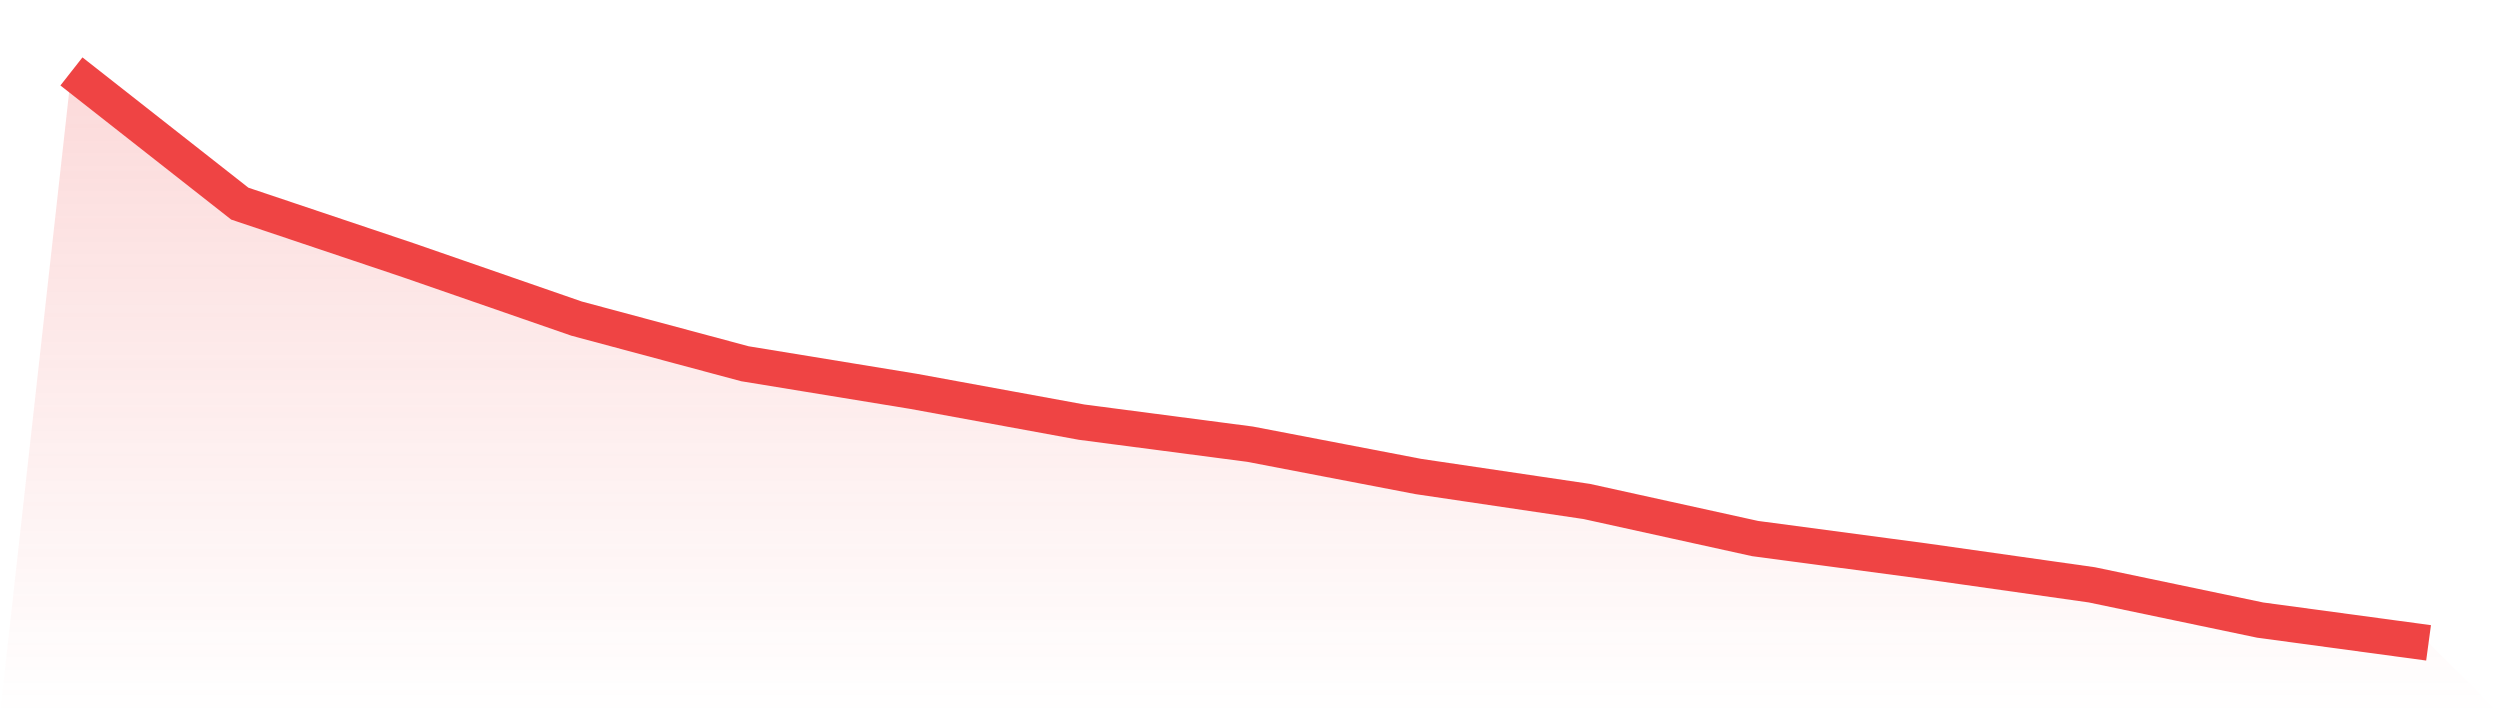
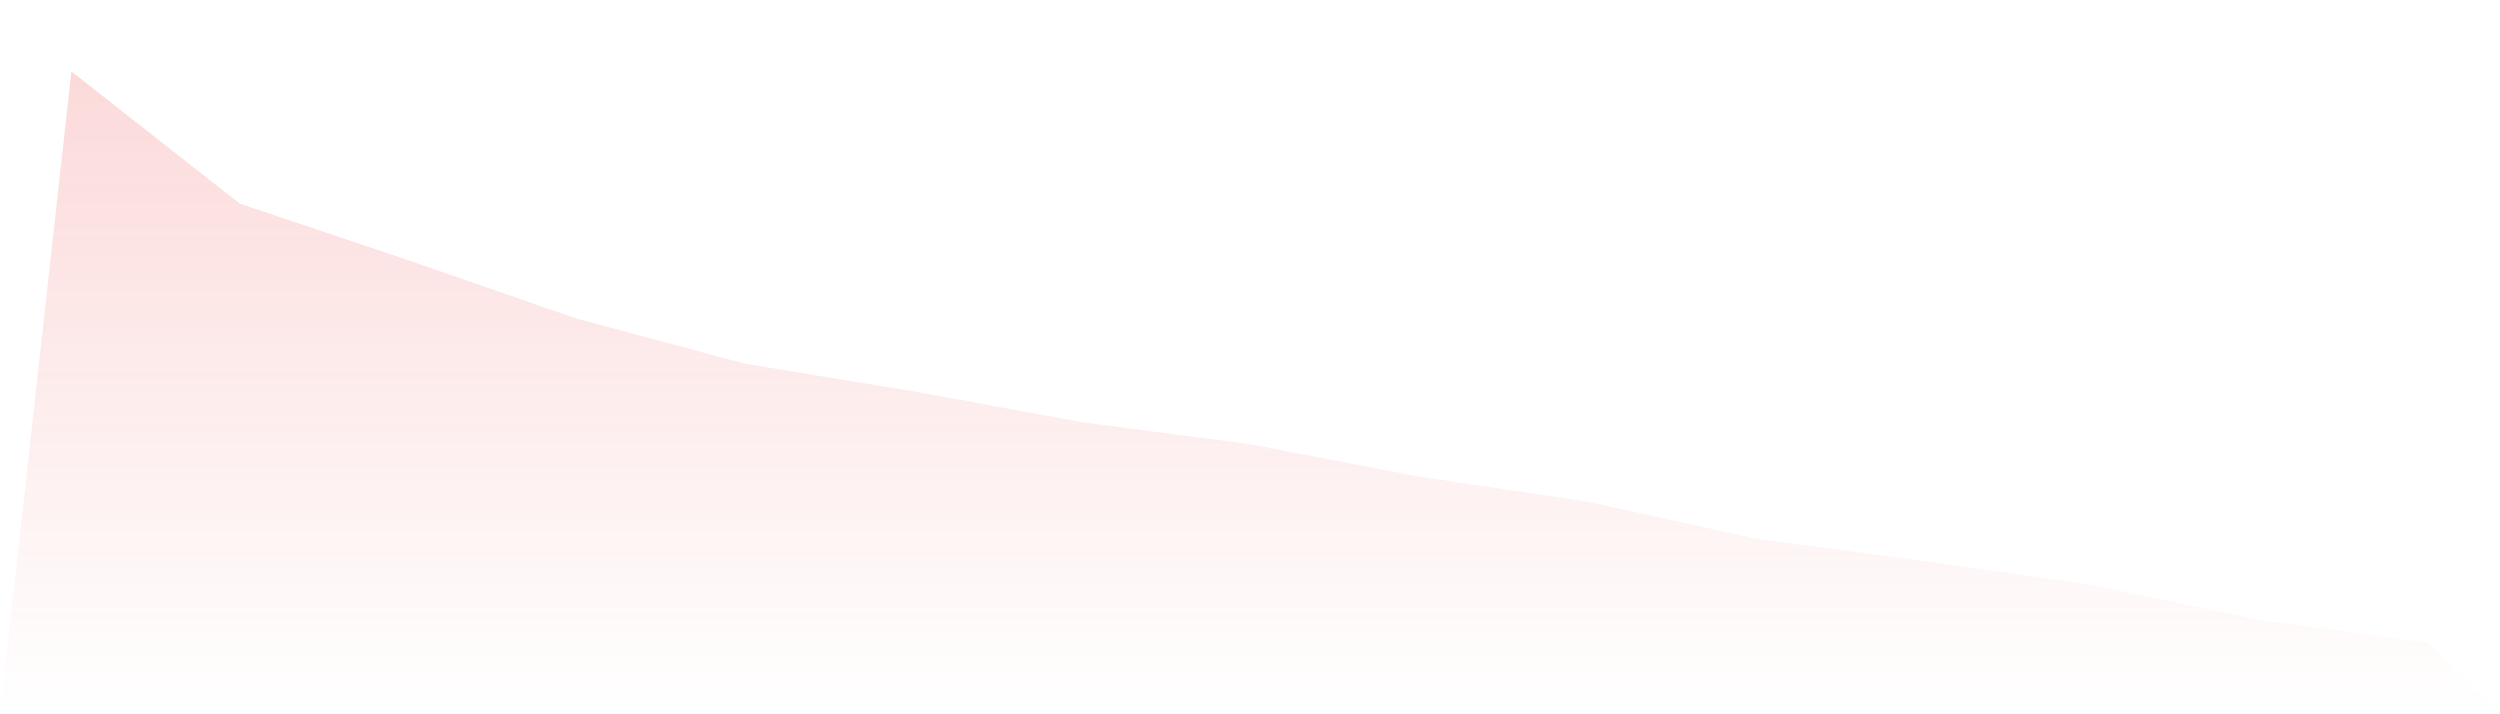
<svg xmlns="http://www.w3.org/2000/svg" viewBox="0 0 140 40">
  <defs>
    <linearGradient id="gradient" x1="0" x2="0" y1="0" y2="1">
      <stop offset="0%" stop-color="#ef4444" stop-opacity="0.2" />
      <stop offset="100%" stop-color="#ef4444" stop-opacity="0" />
    </linearGradient>
  </defs>
  <path d="M4,4 L4,4 L13.429,11.404 L22.857,14.571 L32.286,17.841 L41.714,20.37 L51.143,21.913 L60.571,23.64 L70,24.874 L79.429,26.684 L88.857,28.082 L98.286,30.159 L107.714,31.414 L117.143,32.751 L126.571,34.725 L136,36 L140,40 L0,40 z" fill="url(#gradient)" />
-   <path d="M4,4 L4,4 L13.429,11.404 L22.857,14.571 L32.286,17.841 L41.714,20.37 L51.143,21.913 L60.571,23.64 L70,24.874 L79.429,26.684 L88.857,28.082 L98.286,30.159 L107.714,31.414 L117.143,32.751 L126.571,34.725 L136,36" fill="none" stroke="#ef4444" stroke-width="2" />
</svg>